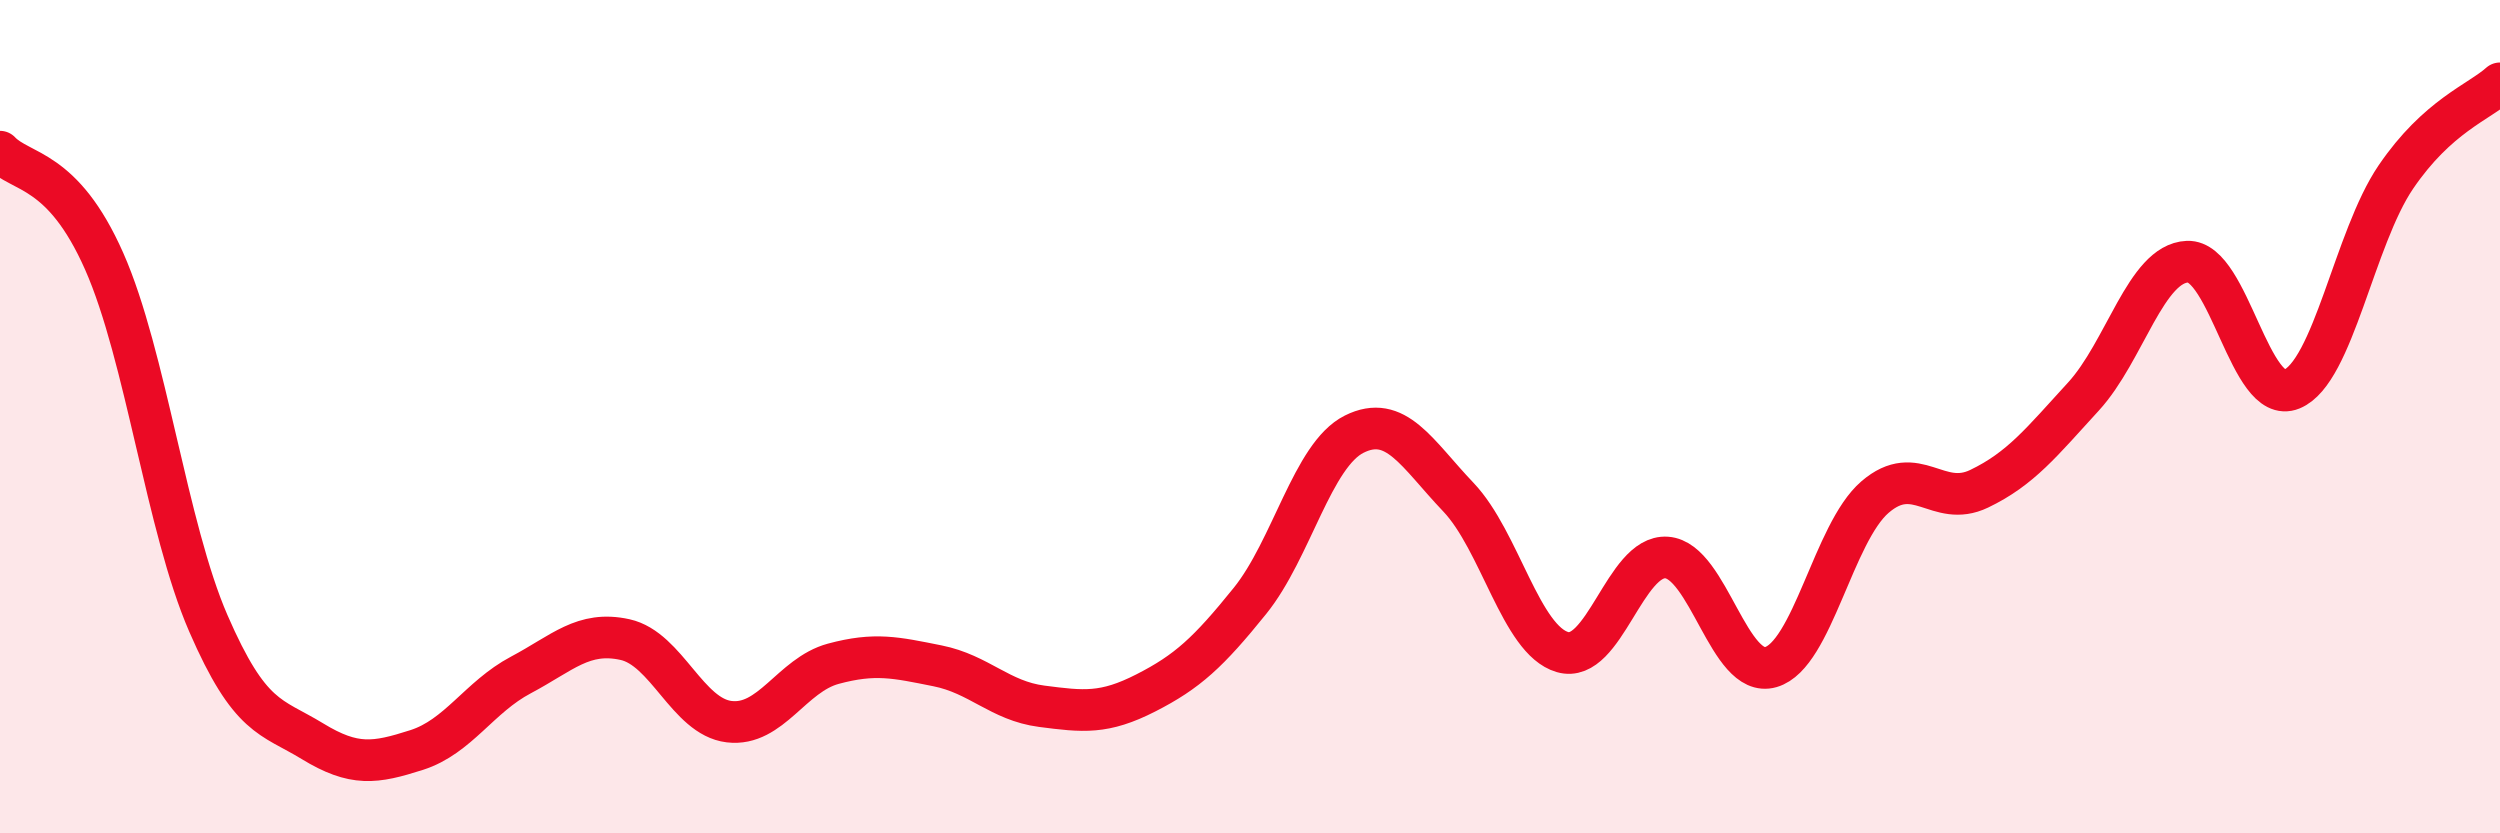
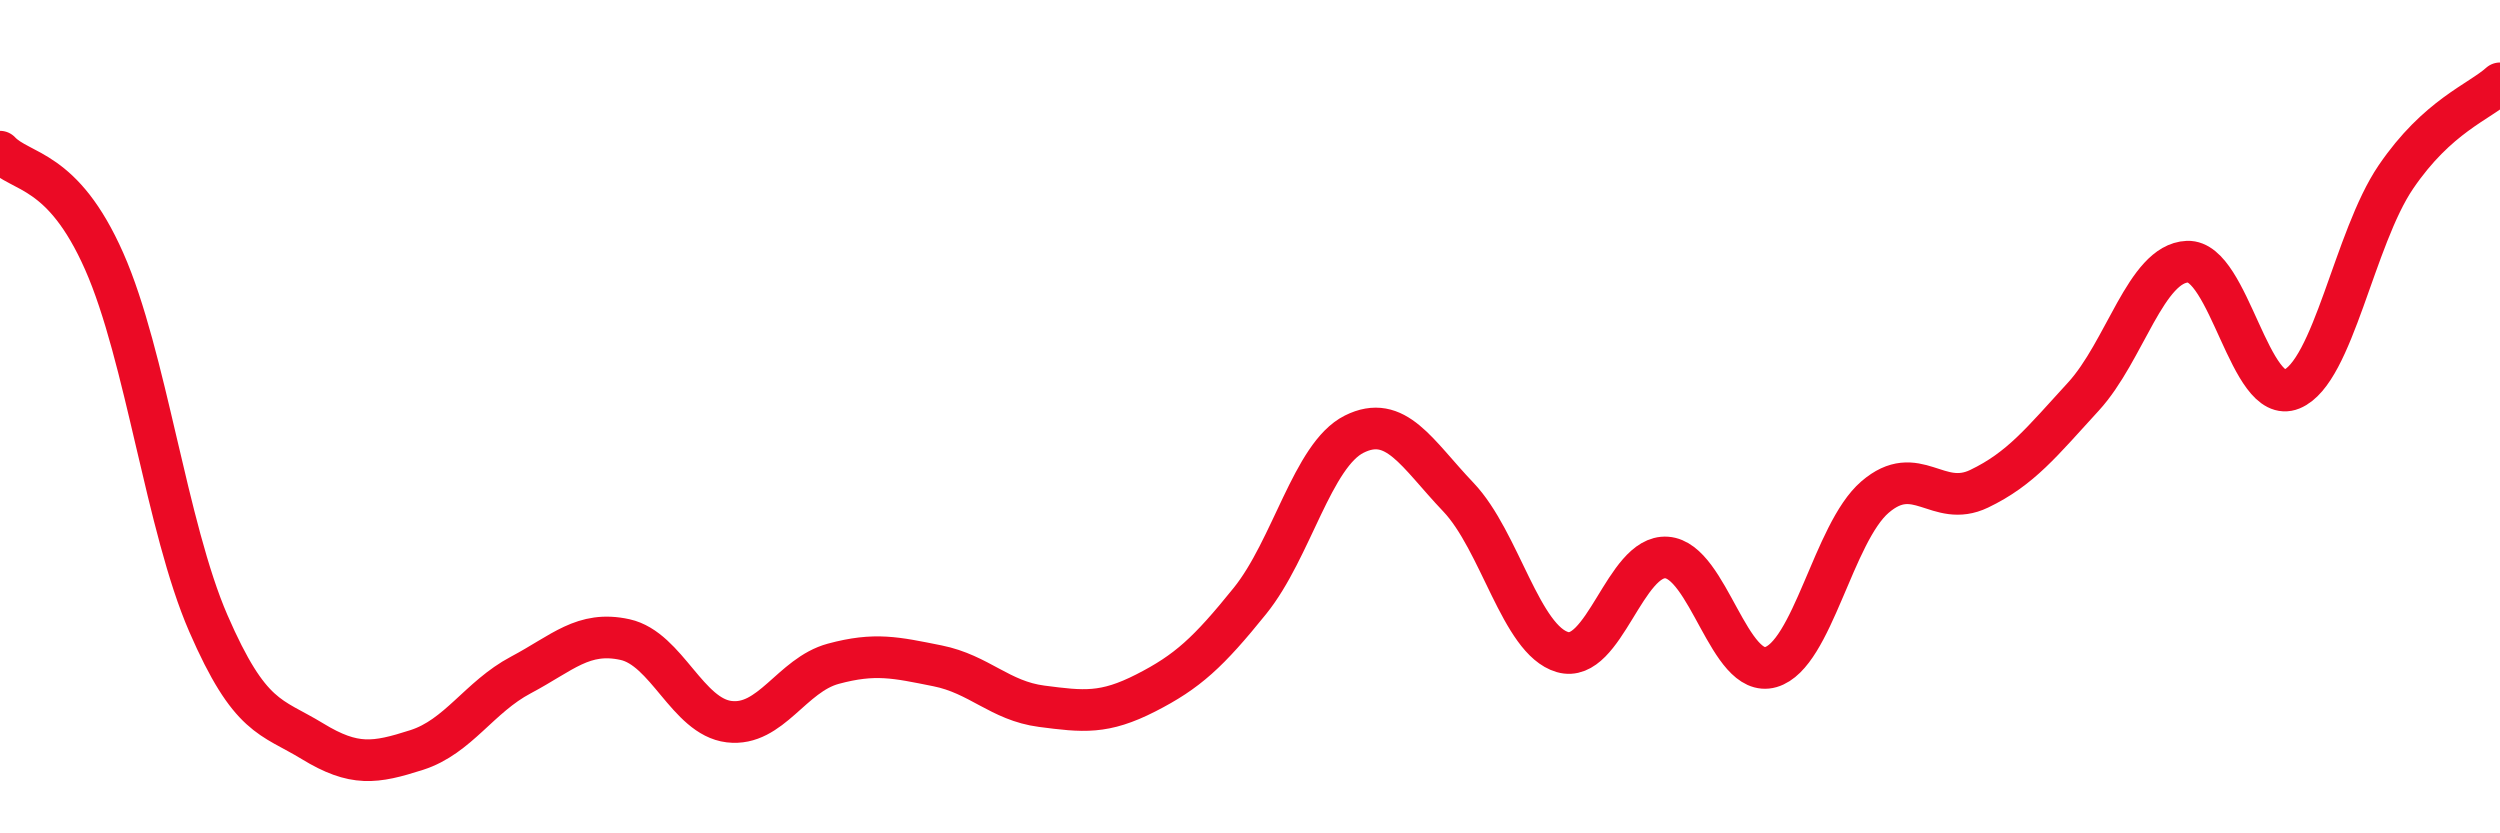
<svg xmlns="http://www.w3.org/2000/svg" width="60" height="20" viewBox="0 0 60 20">
-   <path d="M 0,3.64 C 0.5,4.17 1.5,4.01 2.5,6.27 C 3.5,8.53 4,12.66 5,14.96 C 6,17.26 6.5,17.18 7.5,17.79 C 8.5,18.4 9,18.32 10,18 C 11,17.68 11.5,16.73 12.5,16.2 C 13.5,15.67 14,15.13 15,15.35 C 16,15.57 16.5,17.2 17.5,17.32 C 18.5,17.44 19,16.2 20,15.93 C 21,15.66 21.5,15.78 22.5,15.98 C 23.5,16.18 24,16.82 25,16.95 C 26,17.08 26.5,17.14 27.5,16.63 C 28.5,16.12 29,15.66 30,14.42 C 31,13.18 31.5,10.92 32.5,10.42 C 33.5,9.92 34,10.88 35,11.93 C 36,12.98 36.5,15.36 37.5,15.65 C 38.5,15.94 39,13.31 40,13.38 C 41,13.45 41.5,16.3 42.5,16.01 C 43.5,15.72 44,12.79 45,11.93 C 46,11.07 46.5,12.21 47.5,11.73 C 48.5,11.25 49,10.61 50,9.52 C 51,8.43 51.5,6.32 52.5,6.28 C 53.5,6.24 54,9.75 55,9.34 C 56,8.93 56.5,5.72 57.5,4.25 C 58.5,2.78 59.5,2.45 60,2L60 20L0 20Z" fill="#EB0A25" opacity="0.1" stroke-linecap="round" stroke-linejoin="round" />
  <path d="M 0,3.64 C 0.5,4.17 1.5,4.01 2.5,6.27 C 3.5,8.53 4,12.66 5,14.96 C 6,17.26 6.5,17.18 7.5,17.79 C 8.5,18.4 9,18.32 10,18 C 11,17.68 11.5,16.73 12.5,16.2 C 13.5,15.67 14,15.13 15,15.35 C 16,15.57 16.5,17.2 17.5,17.32 C 18.5,17.44 19,16.2 20,15.93 C 21,15.66 21.5,15.78 22.5,15.98 C 23.5,16.18 24,16.82 25,16.95 C 26,17.08 26.5,17.14 27.5,16.63 C 28.5,16.12 29,15.66 30,14.42 C 31,13.18 31.5,10.92 32.5,10.42 C 33.5,9.92 34,10.88 35,11.93 C 36,12.98 36.5,15.36 37.5,15.65 C 38.5,15.94 39,13.31 40,13.38 C 41,13.45 41.5,16.3 42.5,16.01 C 43.5,15.72 44,12.79 45,11.93 C 46,11.07 46.5,12.21 47.5,11.73 C 48.5,11.25 49,10.61 50,9.52 C 51,8.43 51.5,6.32 52.5,6.28 C 53.5,6.24 54,9.75 55,9.34 C 56,8.93 56.5,5.72 57.5,4.25 C 58.5,2.78 59.5,2.45 60,2" stroke="#EB0A25" stroke-width="1" fill="none" stroke-linecap="round" stroke-linejoin="round" />
</svg>